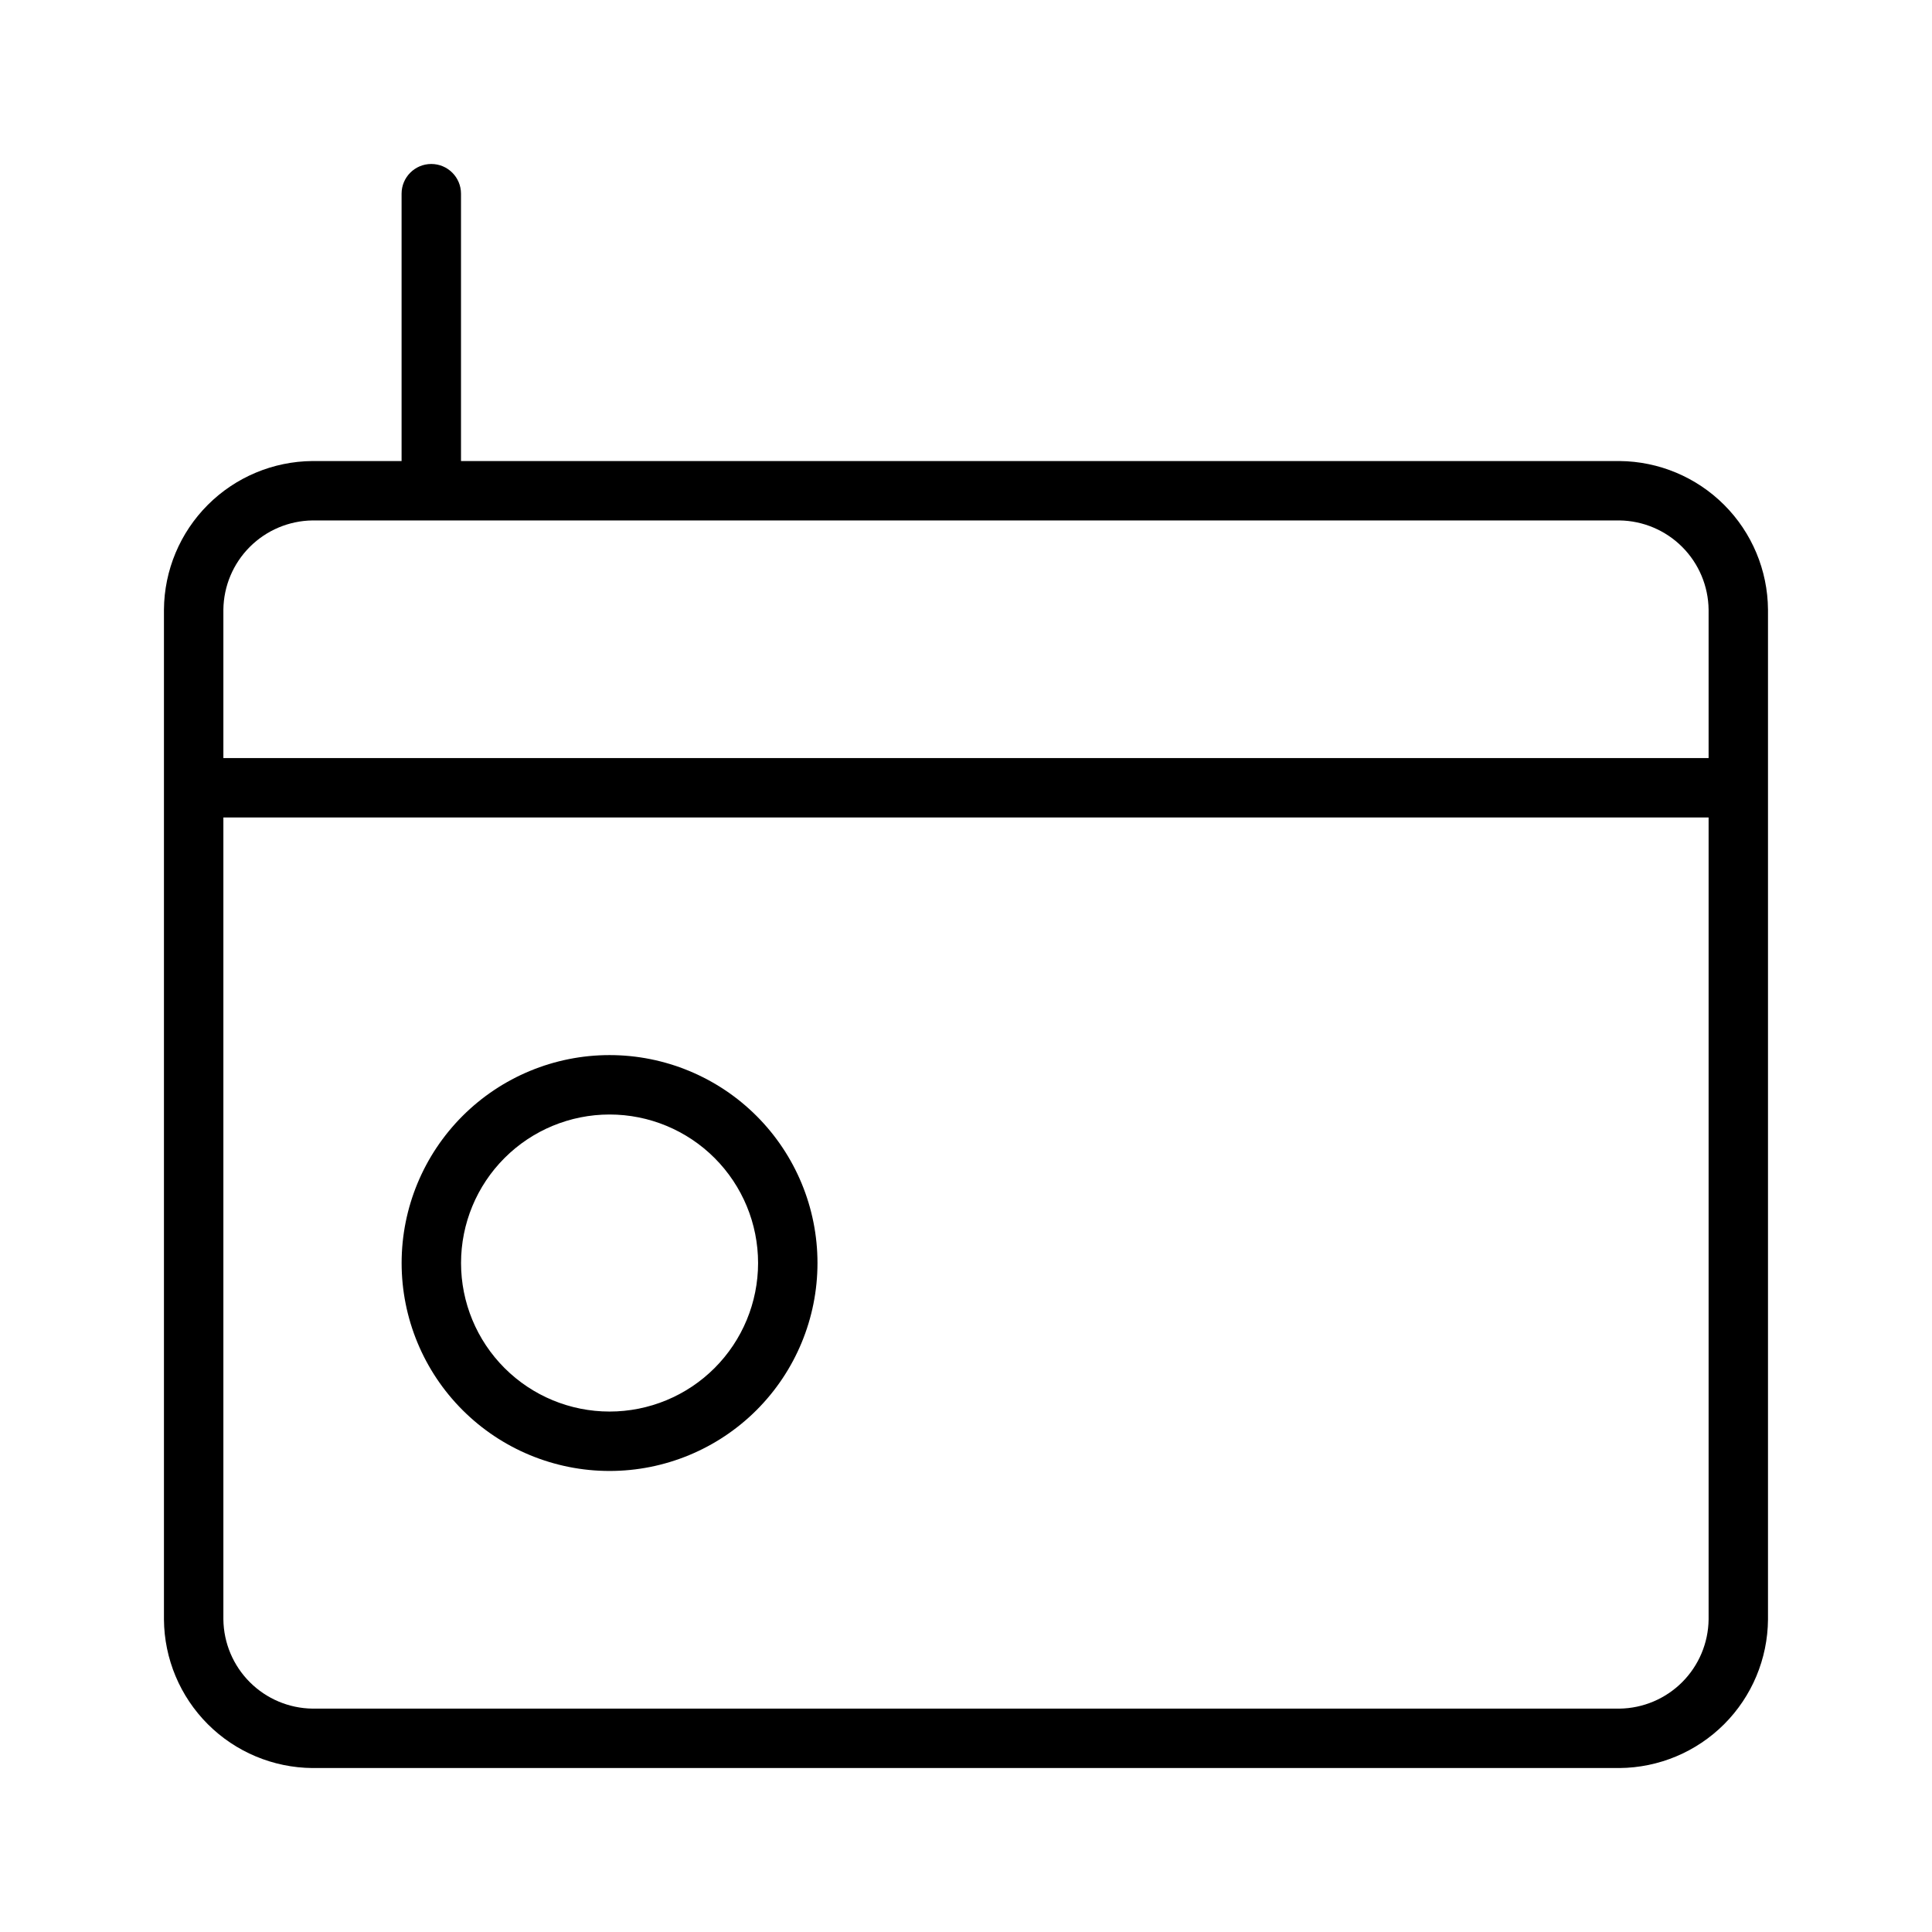
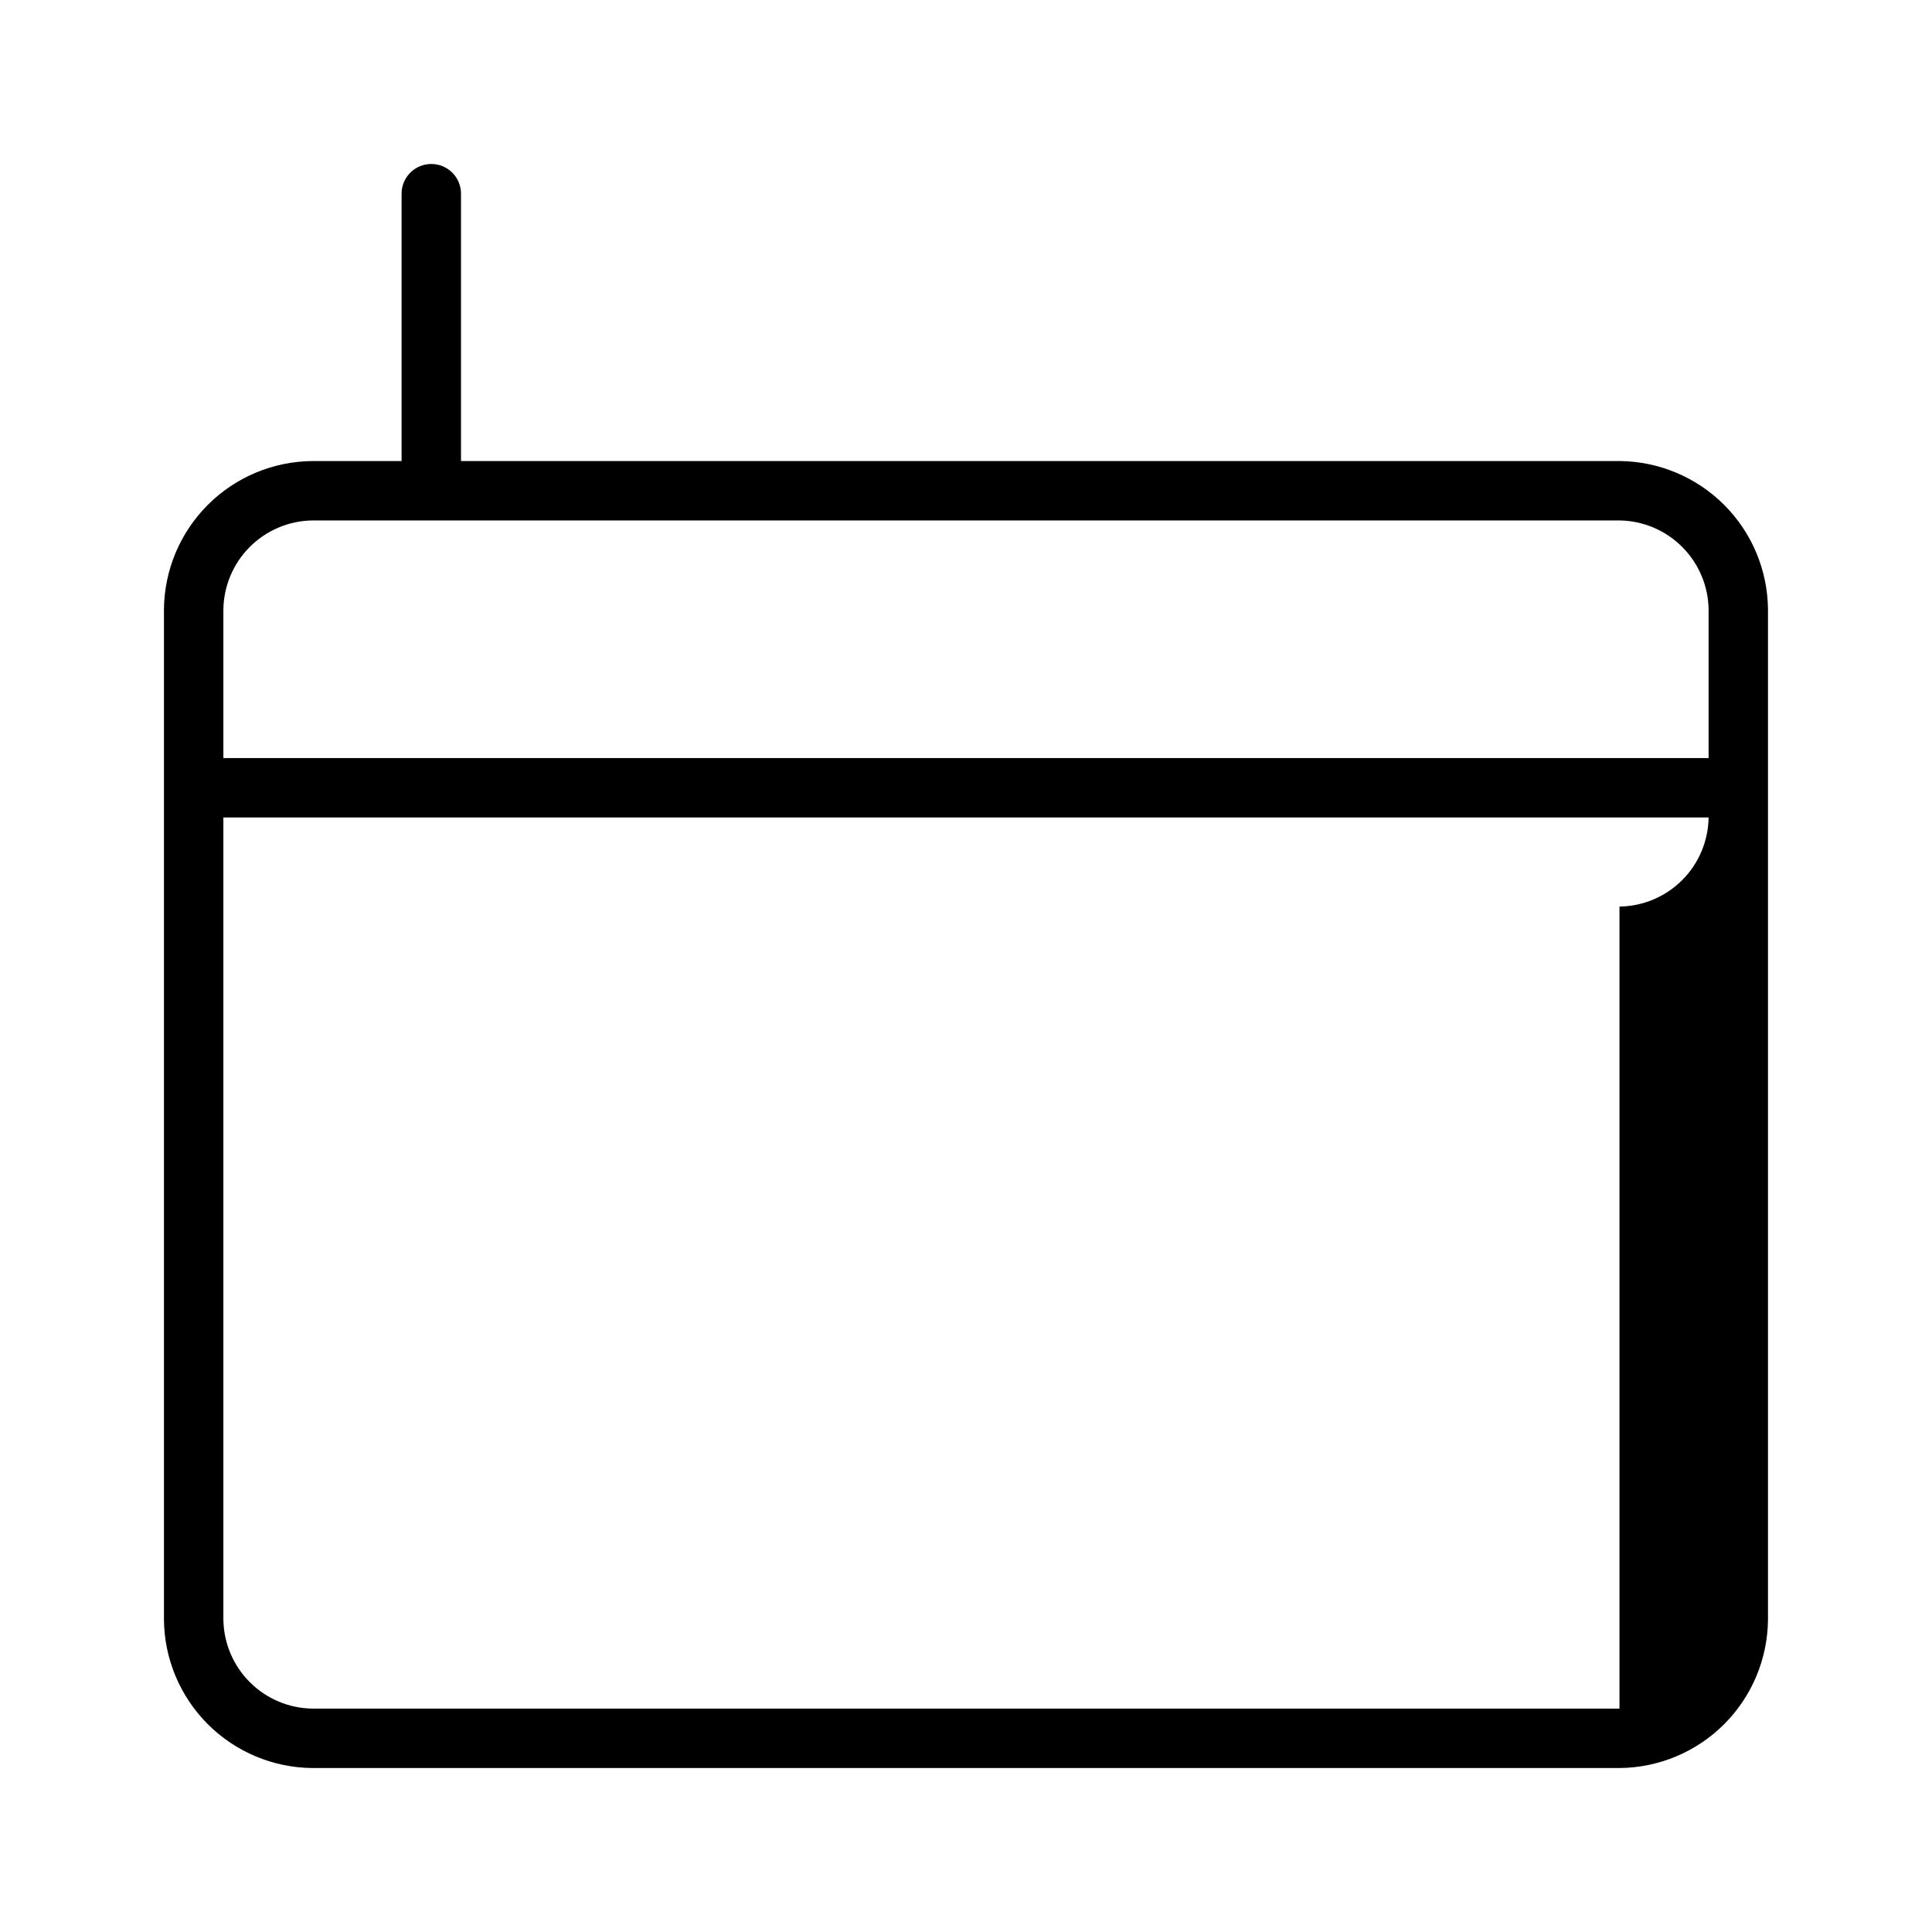
<svg xmlns="http://www.w3.org/2000/svg" fill="#000000" width="800px" height="800px" version="1.1" viewBox="144 144 512 512">
  <g>
-     <path d="m573.18 266.18h-307.01v-70.852c0-4.348-3.527-7.871-7.875-7.871-4.348 0-7.871 3.523-7.871 7.871v70.852h-23.617c-10.41 0.082-20.375 4.254-27.738 11.617s-11.539 17.328-11.621 27.742v267.65c0.082 10.414 4.258 20.375 11.621 27.742 7.363 7.363 17.328 11.535 27.738 11.617h346.37c10.414-0.082 20.375-4.254 27.742-11.617 7.363-7.367 11.535-17.328 11.617-27.742v-267.65c-0.082-10.414-4.254-20.379-11.617-27.742-7.367-7.363-17.328-11.535-27.742-11.617zm-346.37 15.742h346.37c6.238 0.082 12.195 2.598 16.609 7.008 4.41 4.41 6.926 10.371 7.008 16.609v39.359h-393.6v-39.359c0.082-6.238 2.594-12.199 7.008-16.609 4.41-4.41 10.367-6.926 16.605-7.008zm346.37 314.88h-346.37c-6.238-0.082-12.195-2.598-16.605-7.008-4.414-4.414-6.926-10.371-7.008-16.609v-212.55h393.6v212.55c-0.082 6.238-2.598 12.195-7.008 16.609-4.414 4.41-10.371 6.926-16.609 7.008z" />
-     <path d="m305.54 423.61c-14.617 0-28.633 5.809-38.965 16.141-10.336 10.336-16.141 24.352-16.141 38.965s5.805 28.629 16.141 38.965c10.332 10.332 24.348 16.141 38.965 16.141 14.613 0 28.629-5.809 38.965-16.141 10.332-10.336 16.137-24.352 16.137-38.965s-5.805-28.629-16.137-38.965c-10.336-10.332-24.352-16.141-38.965-16.141zm0 94.465c-10.441 0-20.453-4.144-27.832-11.527-7.383-7.383-11.527-17.395-11.527-27.832s4.144-20.449 11.527-27.832c7.379-7.383 17.391-11.527 27.832-11.527 10.438 0 20.449 4.144 27.832 11.527 7.379 7.383 11.527 17.395 11.527 27.832s-4.148 20.449-11.527 27.832c-7.383 7.383-17.395 11.527-27.832 11.527z" />
+     <path d="m573.18 266.18h-307.01v-70.852c0-4.348-3.527-7.871-7.875-7.871-4.348 0-7.871 3.523-7.871 7.871v70.852h-23.617c-10.41 0.082-20.375 4.254-27.738 11.617s-11.539 17.328-11.621 27.742v267.65c0.082 10.414 4.258 20.375 11.621 27.742 7.363 7.363 17.328 11.535 27.738 11.617h346.37c10.414-0.082 20.375-4.254 27.742-11.617 7.363-7.367 11.535-17.328 11.617-27.742v-267.65c-0.082-10.414-4.254-20.379-11.617-27.742-7.367-7.363-17.328-11.535-27.742-11.617zm-346.37 15.742h346.37c6.238 0.082 12.195 2.598 16.609 7.008 4.41 4.41 6.926 10.371 7.008 16.609v39.359h-393.6v-39.359c0.082-6.238 2.594-12.199 7.008-16.609 4.41-4.41 10.367-6.926 16.605-7.008zm346.37 314.88h-346.37c-6.238-0.082-12.195-2.598-16.605-7.008-4.414-4.414-6.926-10.371-7.008-16.609v-212.55h393.6c-0.082 6.238-2.598 12.195-7.008 16.609-4.414 4.41-10.371 6.926-16.609 7.008z" />
  </g>
</svg>